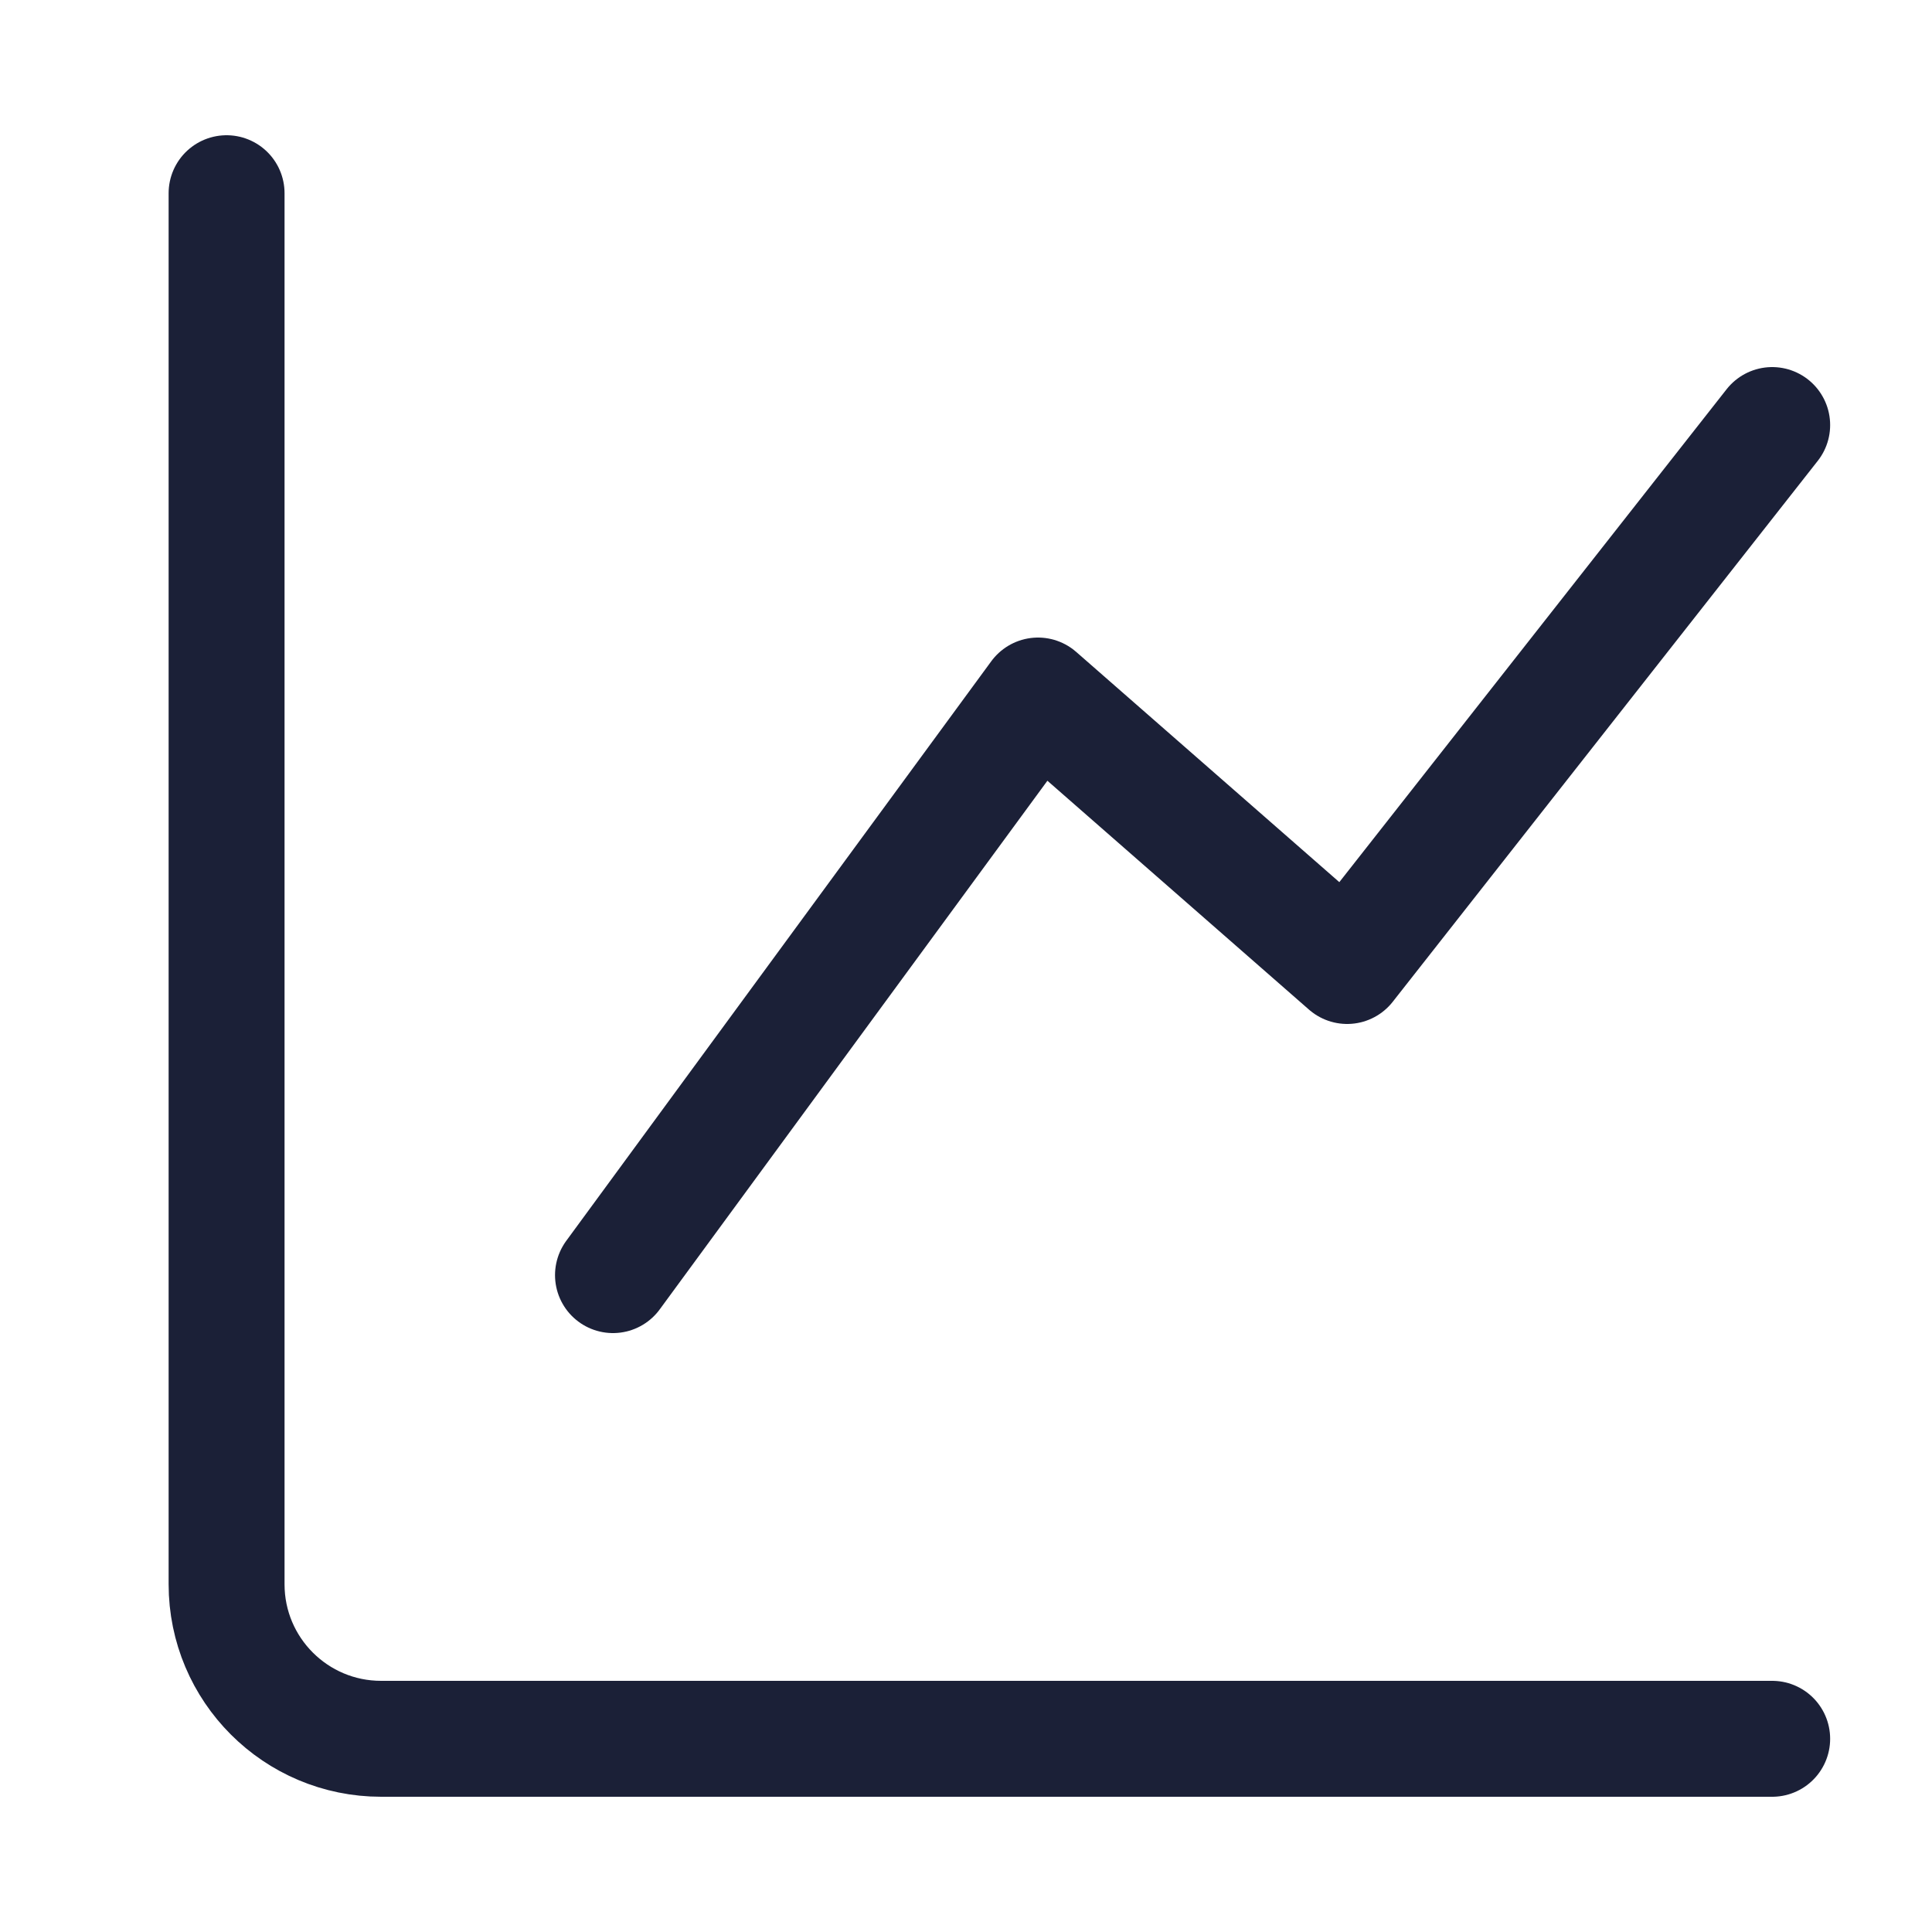
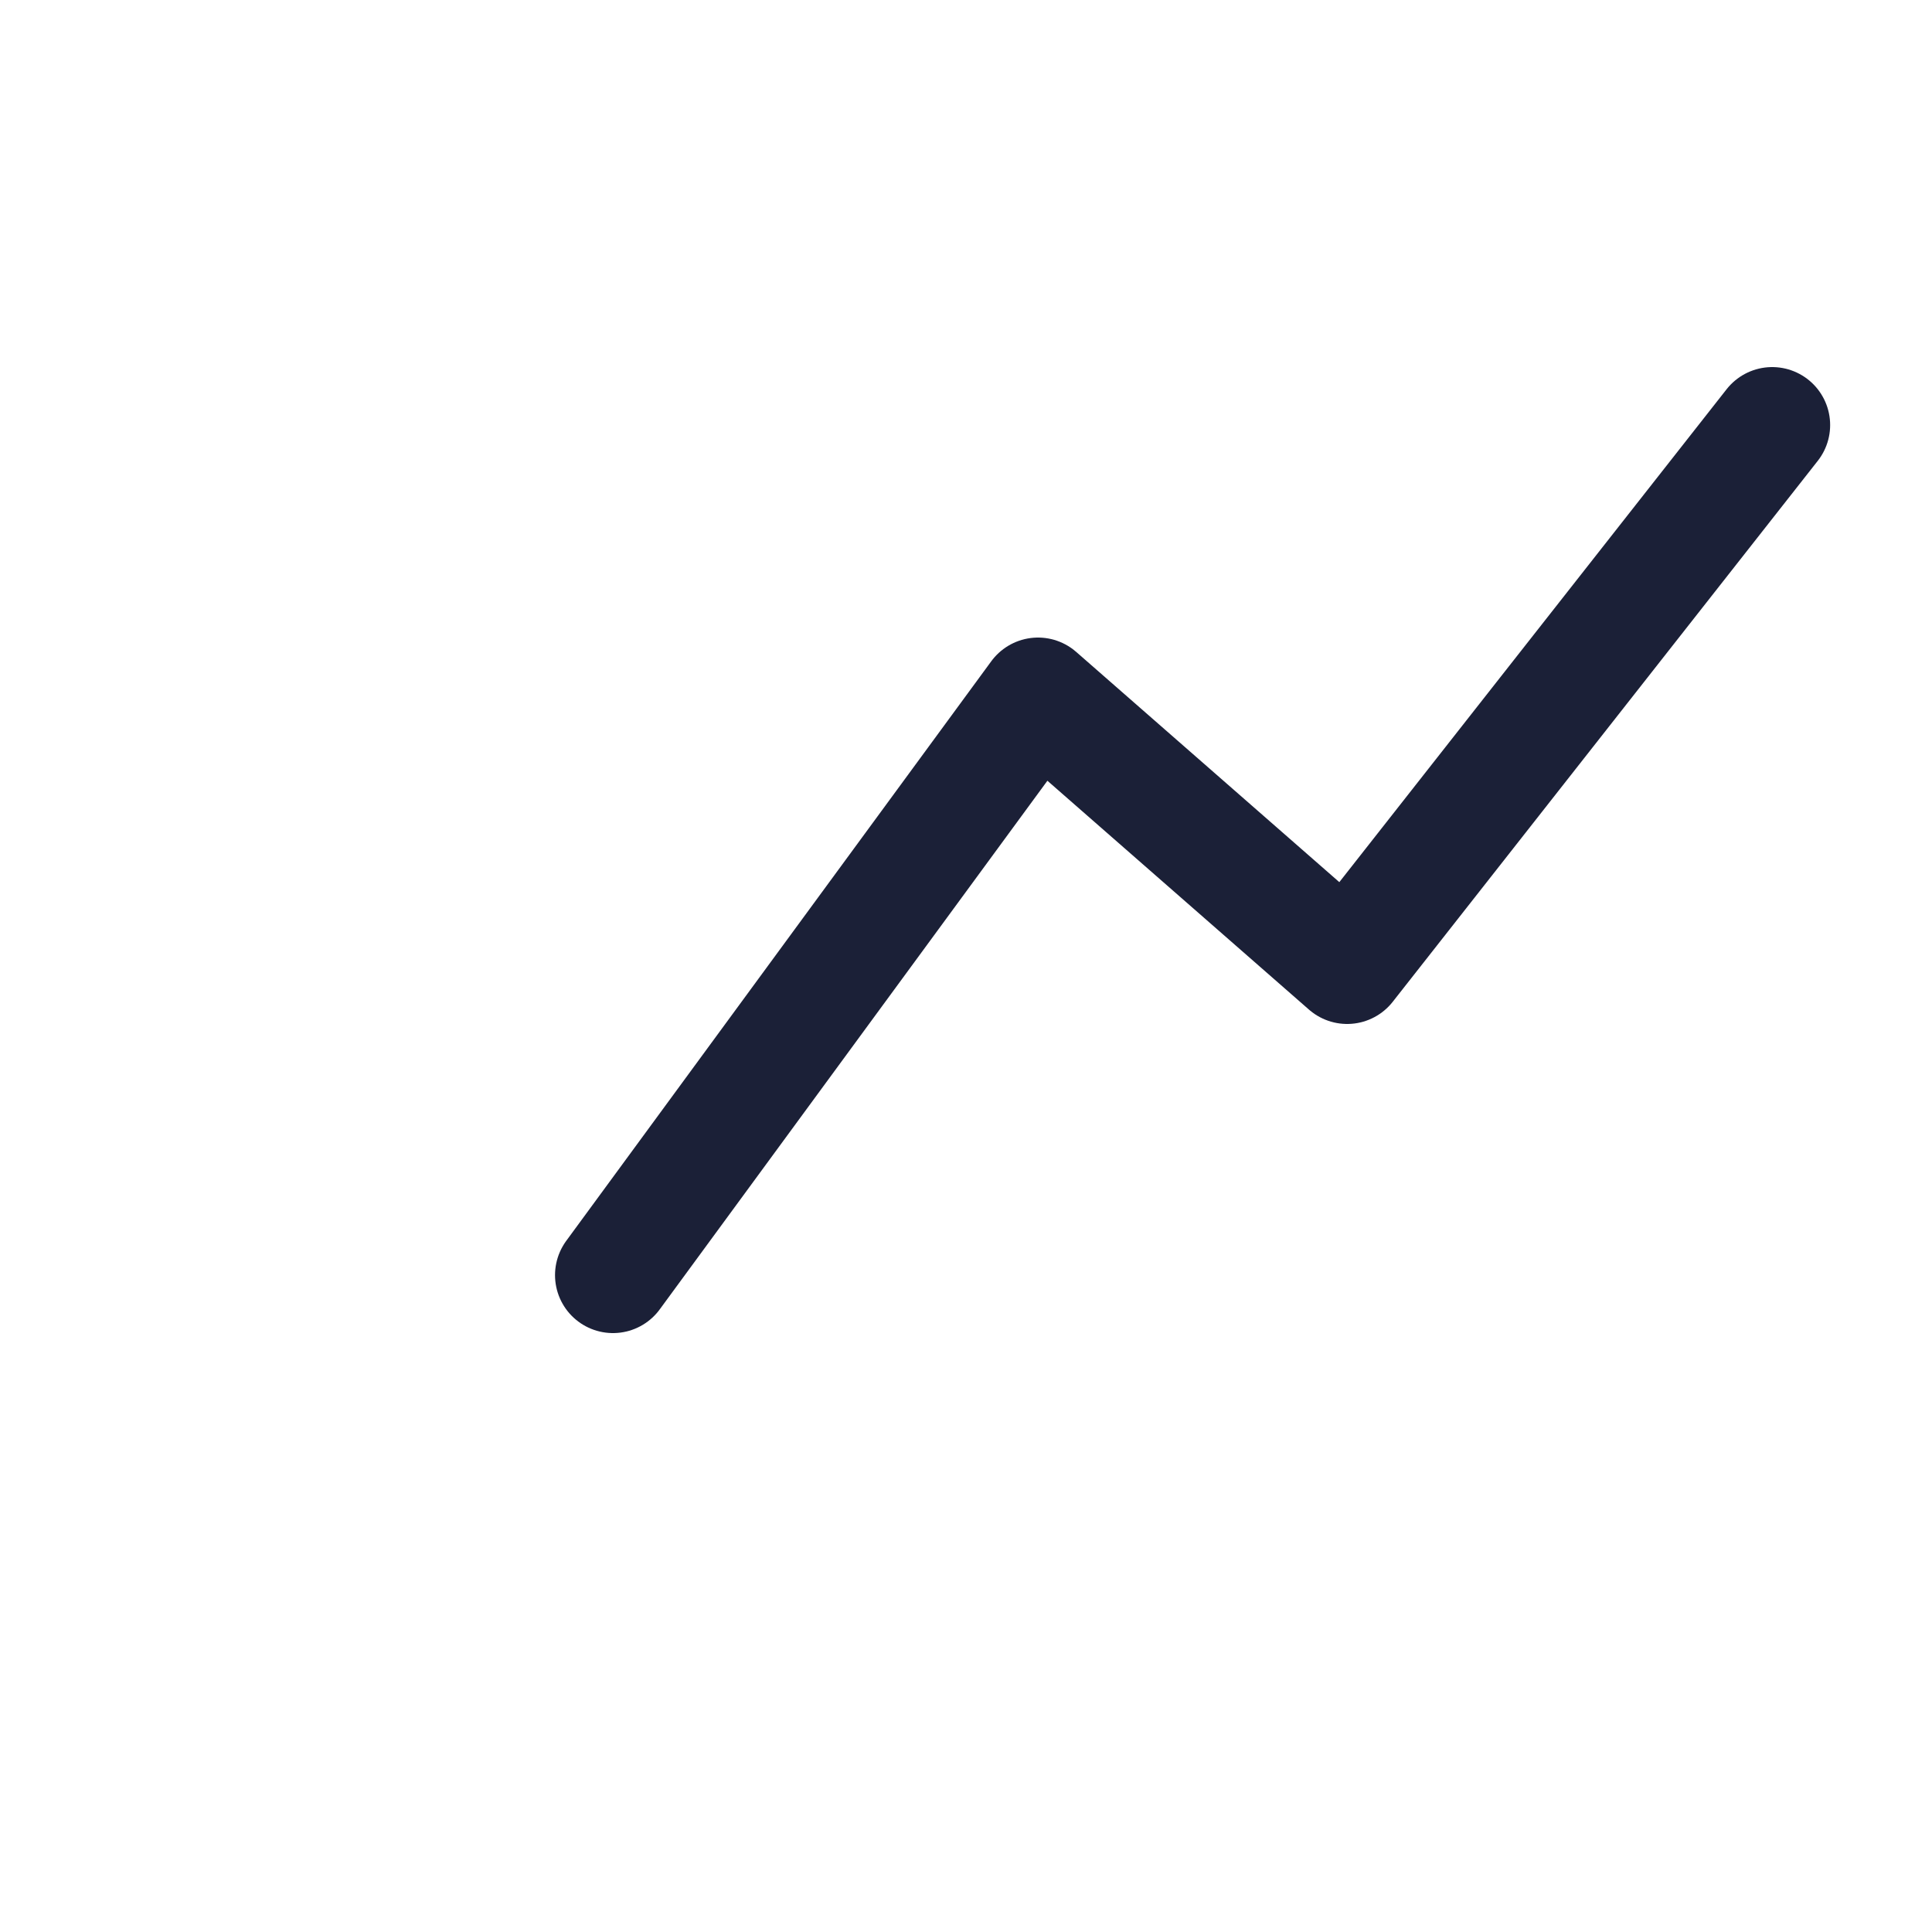
<svg xmlns="http://www.w3.org/2000/svg" width="25" height="25" viewBox="0 0 25 25" fill="none">
-   <path d="M2.932 2.5V20.5C2.932 21.605 3.827 22.5 4.932 22.5H22.932" stroke="#1B2037" stroke-width="1.5" stroke-linecap="round" />
  <path d="M7.932 16.5L13.432 9L17.432 12.5L22.932 5.5" stroke="#1B2037" stroke-width="1.5" stroke-linecap="round" stroke-linejoin="round" />
</svg>